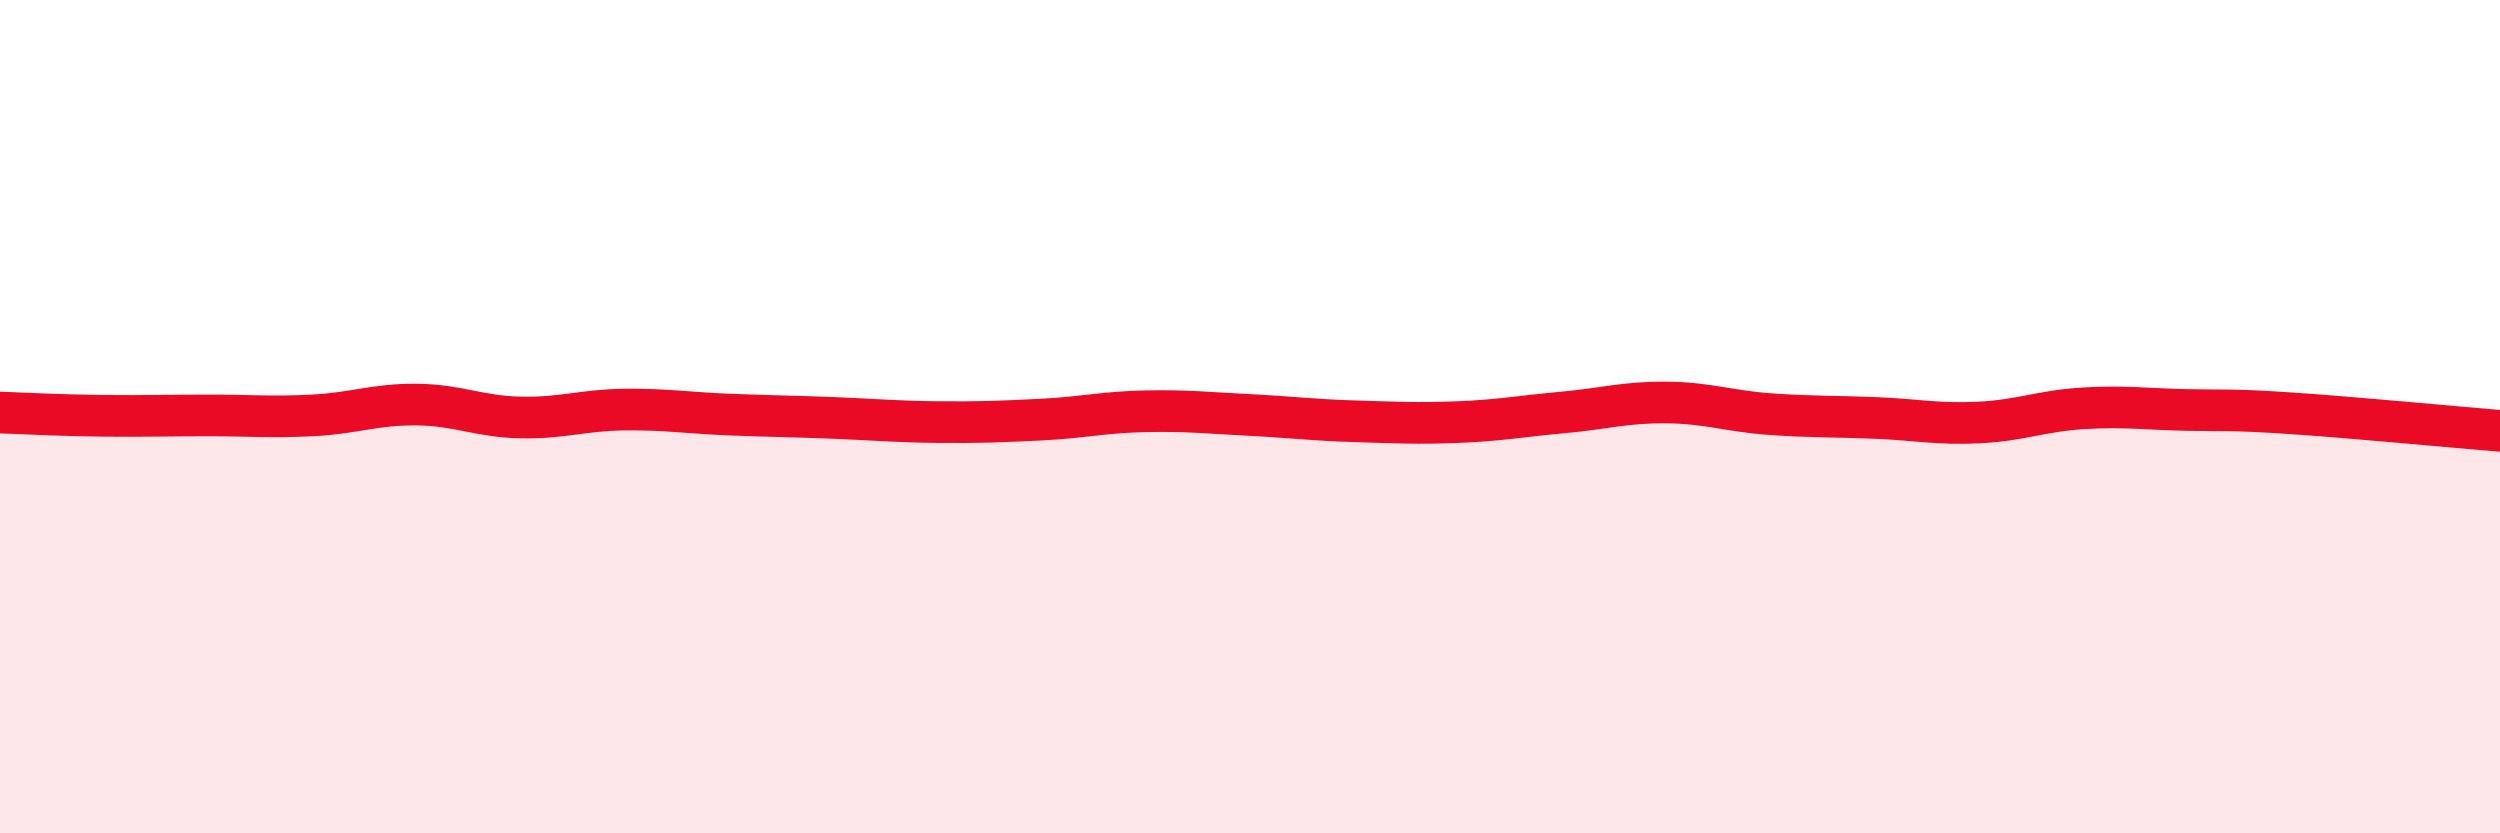
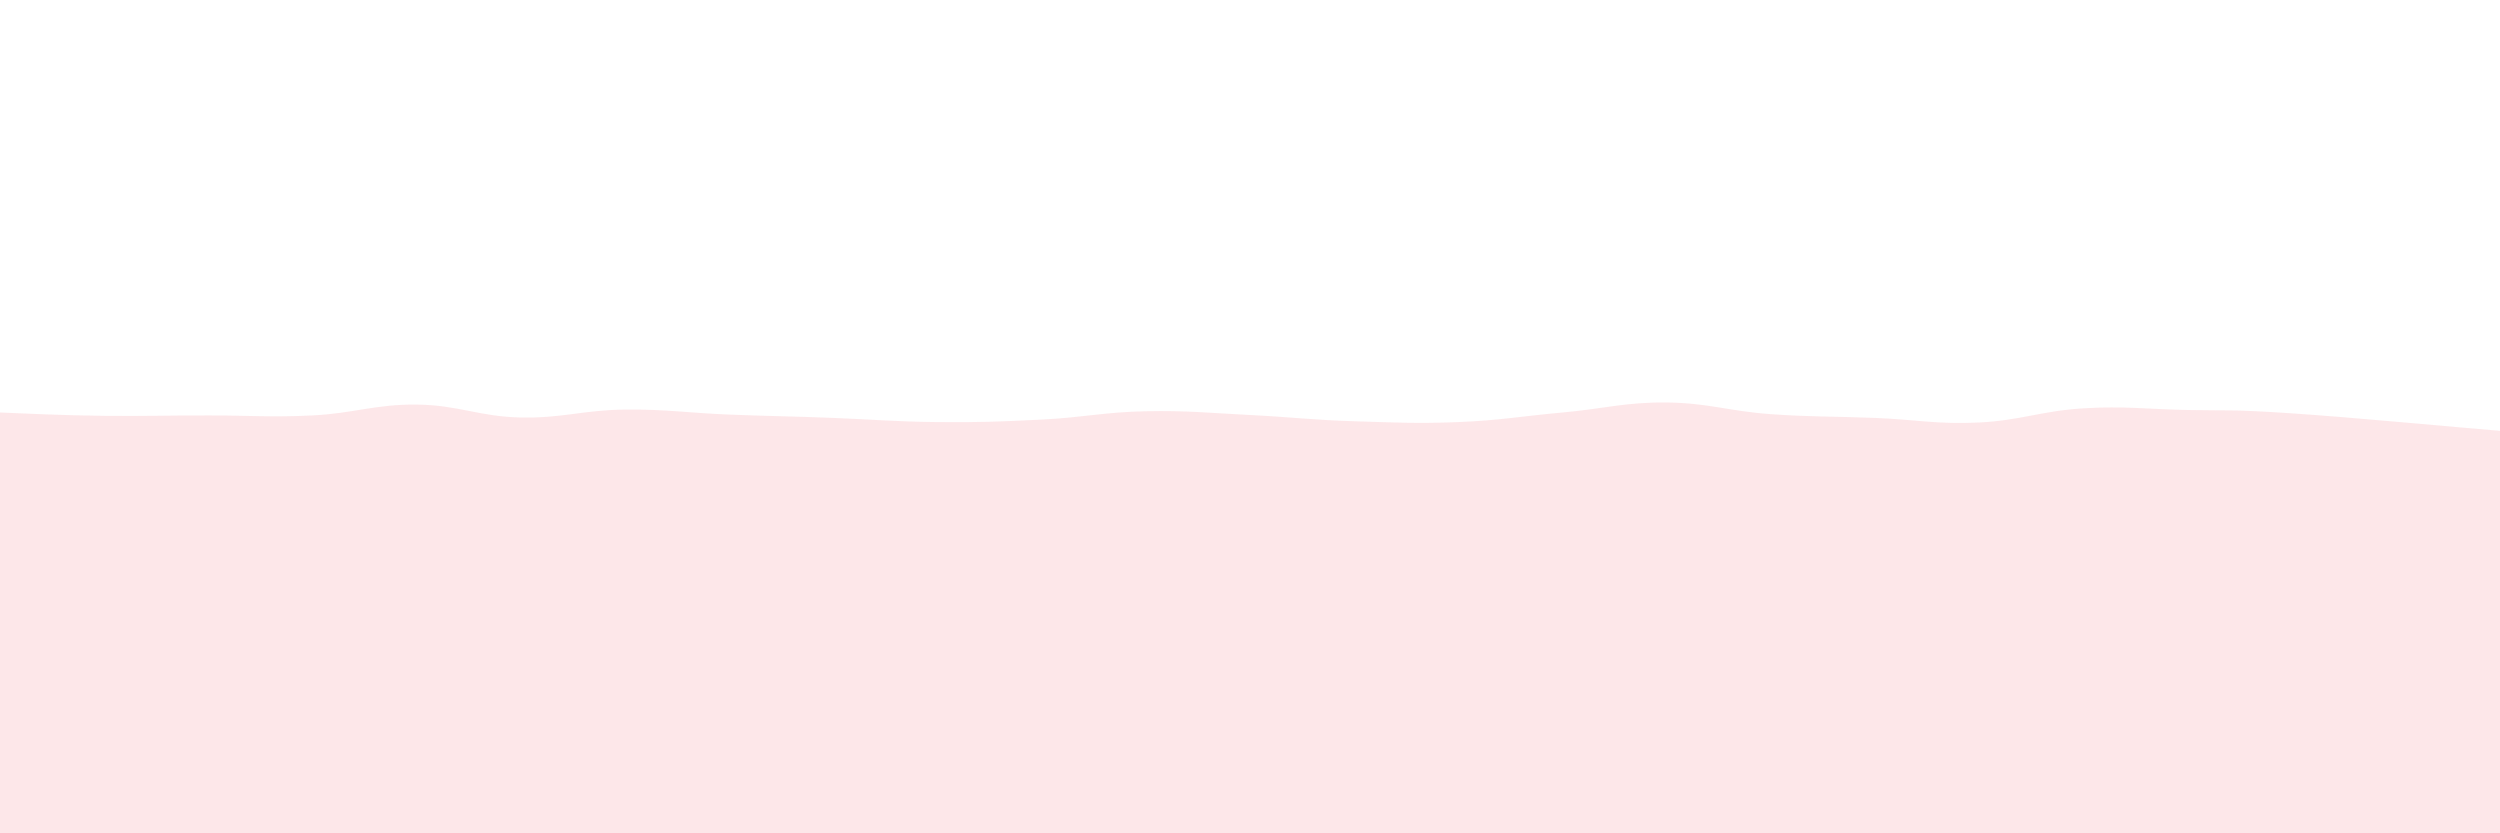
<svg xmlns="http://www.w3.org/2000/svg" width="60" height="20" viewBox="0 0 60 20">
  <path d="M 0,9.9 C 0.5,9.92 1.5,9.97 2.5,9.98 C 3.5,9.99 4,9.97 5,9.97 C 6,9.97 6.5,10.02 7.5,9.97 C 8.5,9.92 9,9.7 10,9.71 C 11,9.72 11.5,10 12.5,10.02 C 13.5,10.04 14,9.84 15,9.83 C 16,9.82 16.5,9.91 17.5,9.95 C 18.5,9.99 19,9.99 20,10.03 C 21,10.07 21.5,10.12 22.5,10.13 C 23.5,10.14 24,10.12 25,10.07 C 26,10.02 26.5,9.89 27.5,9.87 C 28.5,9.85 29,9.91 30,9.96 C 31,10.01 31.5,10.08 32.5,10.11 C 33.5,10.14 34,10.17 35,10.13 C 36,10.09 36.5,9.99 37.5,9.9 C 38.5,9.81 39,9.65 40,9.66 C 41,9.67 41.5,9.87 42.5,9.94 C 43.5,10.01 44,9.99 45,10.03 C 46,10.07 46.5,10.19 47.5,10.14 C 48.5,10.09 49,9.86 50,9.8 C 51,9.74 51.5,9.82 52.5,9.84 C 53.5,9.86 53.5,9.82 55,9.92 C 56.5,10.02 59,10.26 60,10.34L60 20L0 20Z" fill="#EB0A25" opacity="0.1" stroke-linecap="round" stroke-linejoin="round" />
-   <path d="M 0,9.9 C 0.5,9.92 1.5,9.97 2.5,9.98 C 3.5,9.99 4,9.97 5,9.97 C 6,9.97 6.5,10.02 7.5,9.97 C 8.5,9.92 9,9.7 10,9.71 C 11,9.72 11.5,10 12.5,10.02 C 13.5,10.04 14,9.84 15,9.83 C 16,9.82 16.5,9.91 17.5,9.95 C 18.5,9.99 19,9.99 20,10.03 C 21,10.07 21.5,10.12 22.5,10.13 C 23.5,10.14 24,10.12 25,10.07 C 26,10.02 26.5,9.89 27.5,9.87 C 28.5,9.85 29,9.91 30,9.96 C 31,10.01 31.5,10.08 32.5,10.11 C 33.5,10.14 34,10.17 35,10.13 C 36,10.09 36.5,9.99 37.5,9.9 C 38.5,9.81 39,9.65 40,9.66 C 41,9.67 41.5,9.87 42.5,9.94 C 43.5,10.01 44,9.99 45,10.03 C 46,10.07 46.5,10.19 47.5,10.14 C 48.5,10.09 49,9.86 50,9.8 C 51,9.74 51.5,9.82 52.5,9.84 C 53.5,9.86 53.5,9.82 55,9.92 C 56.5,10.02 59,10.26 60,10.34" stroke="#EB0A25" stroke-width="1" fill="none" stroke-linecap="round" stroke-linejoin="round" />
</svg>